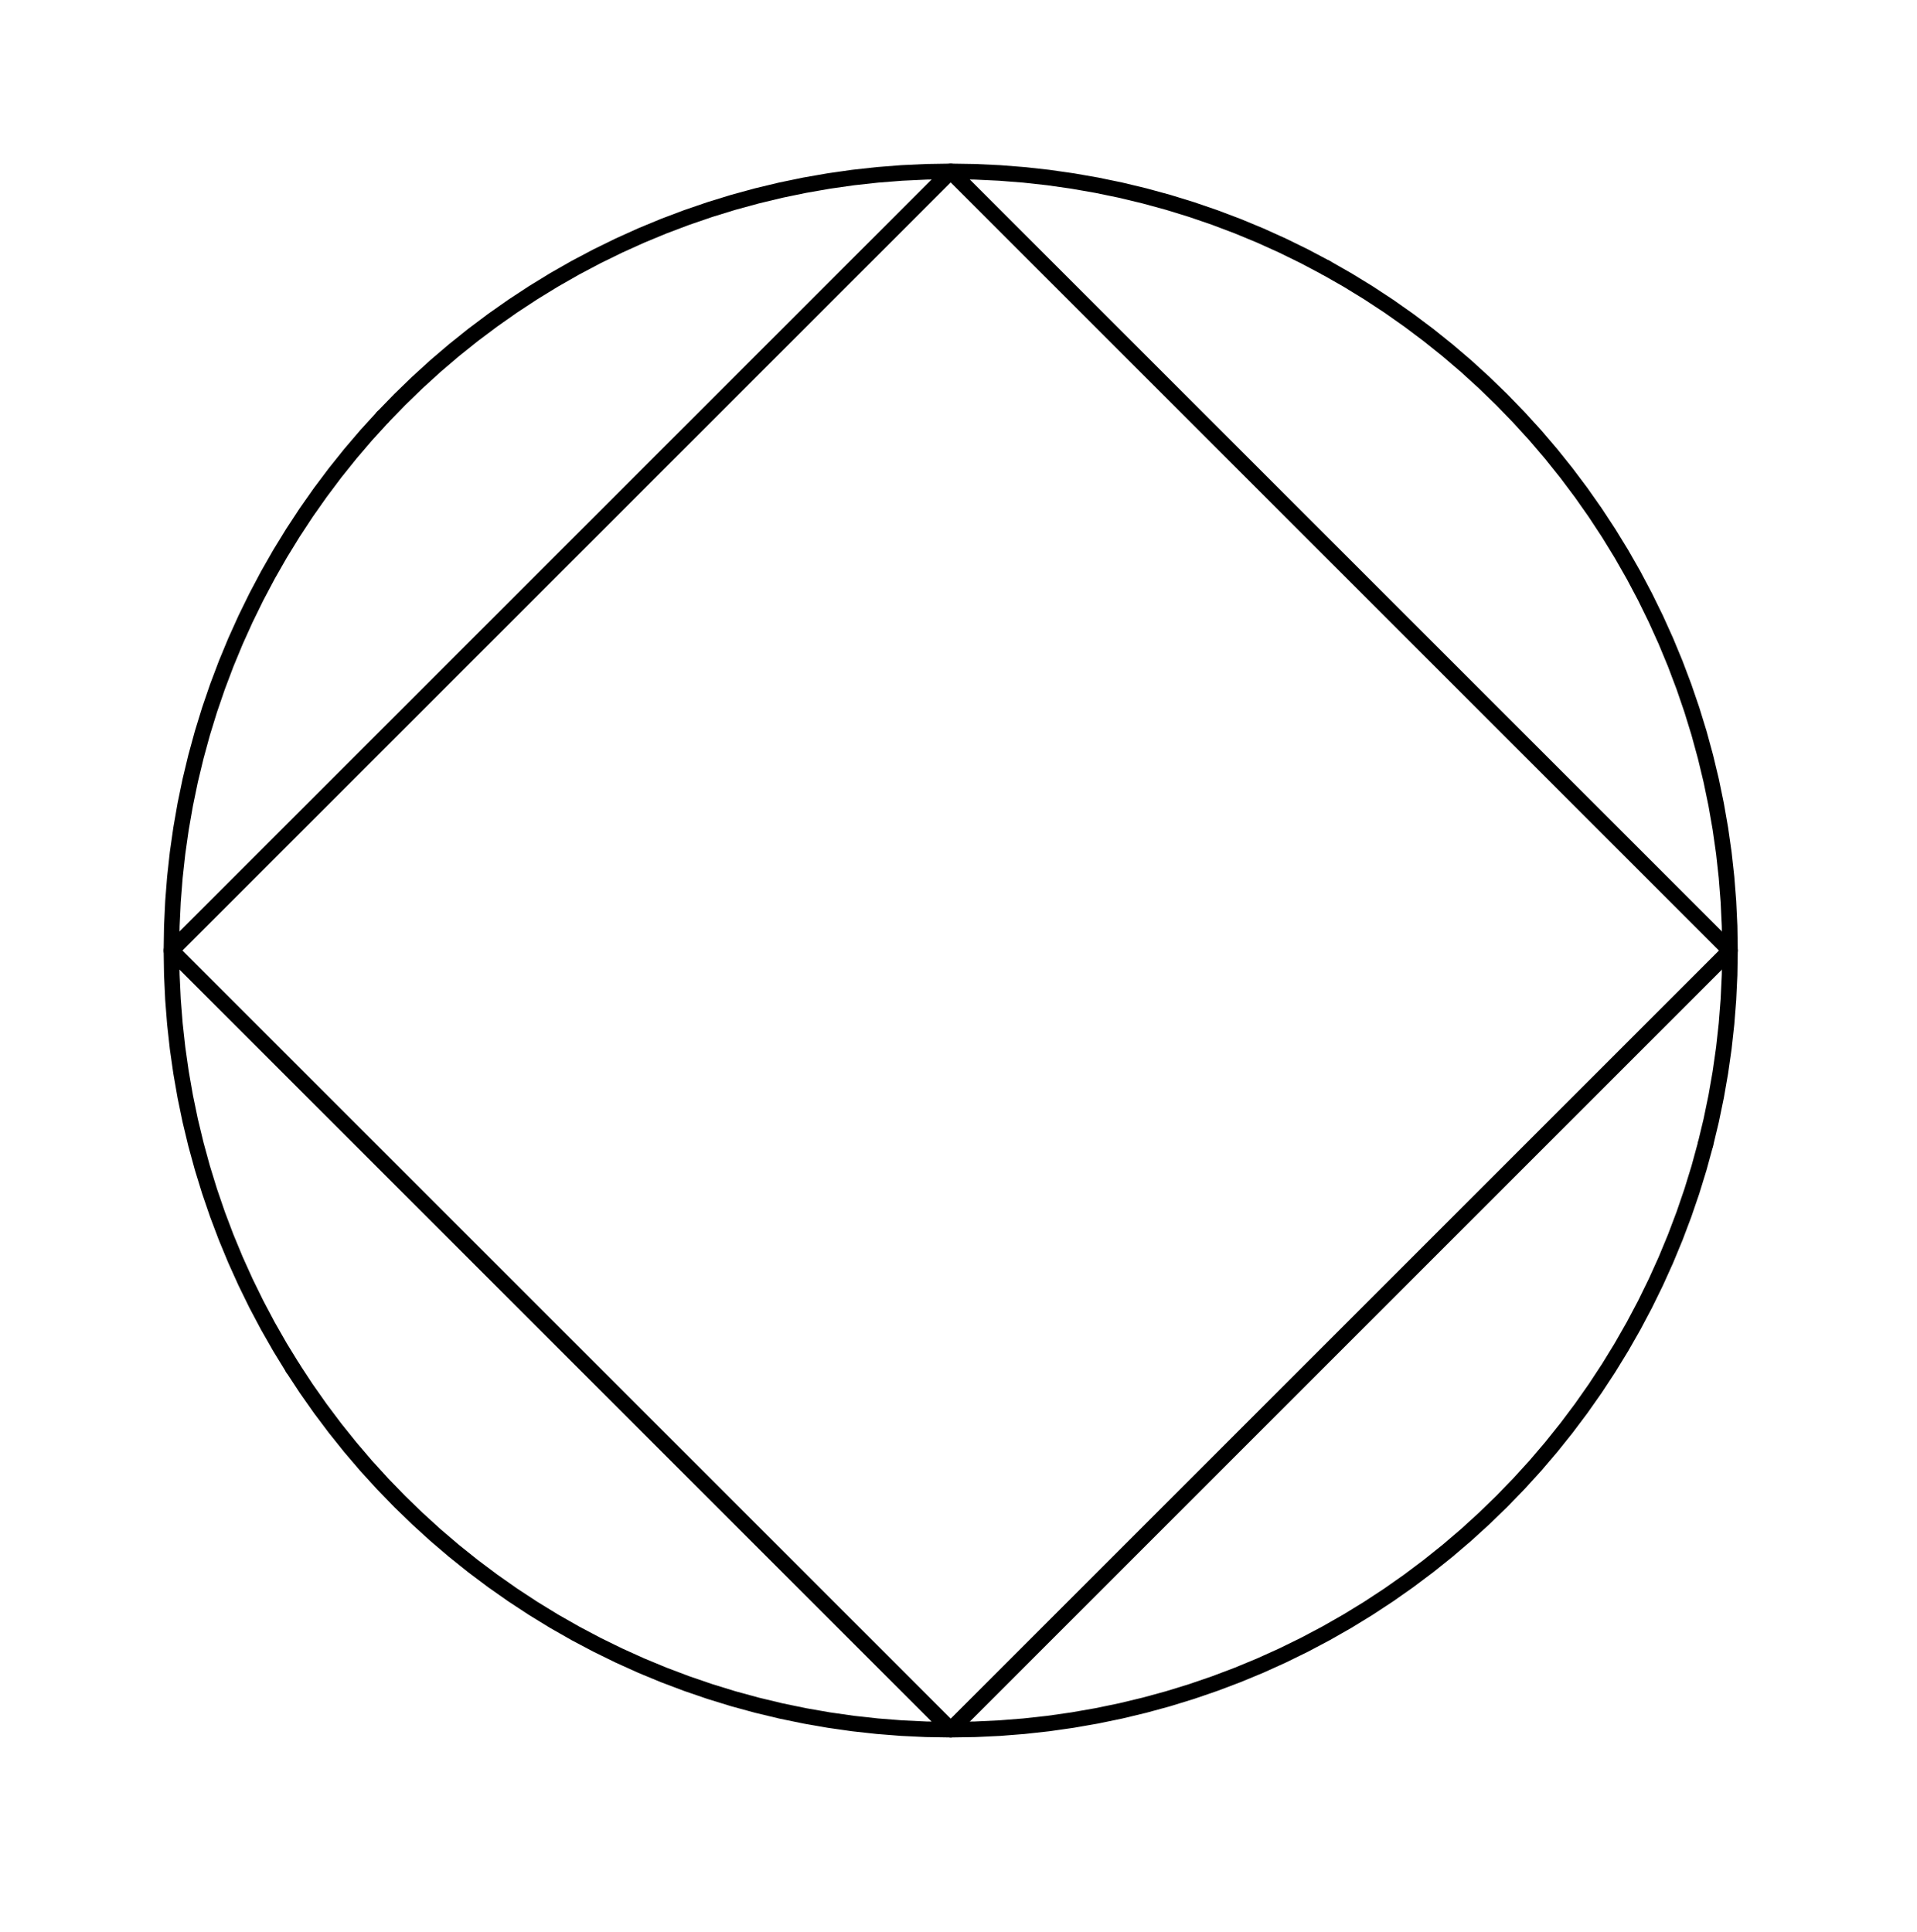
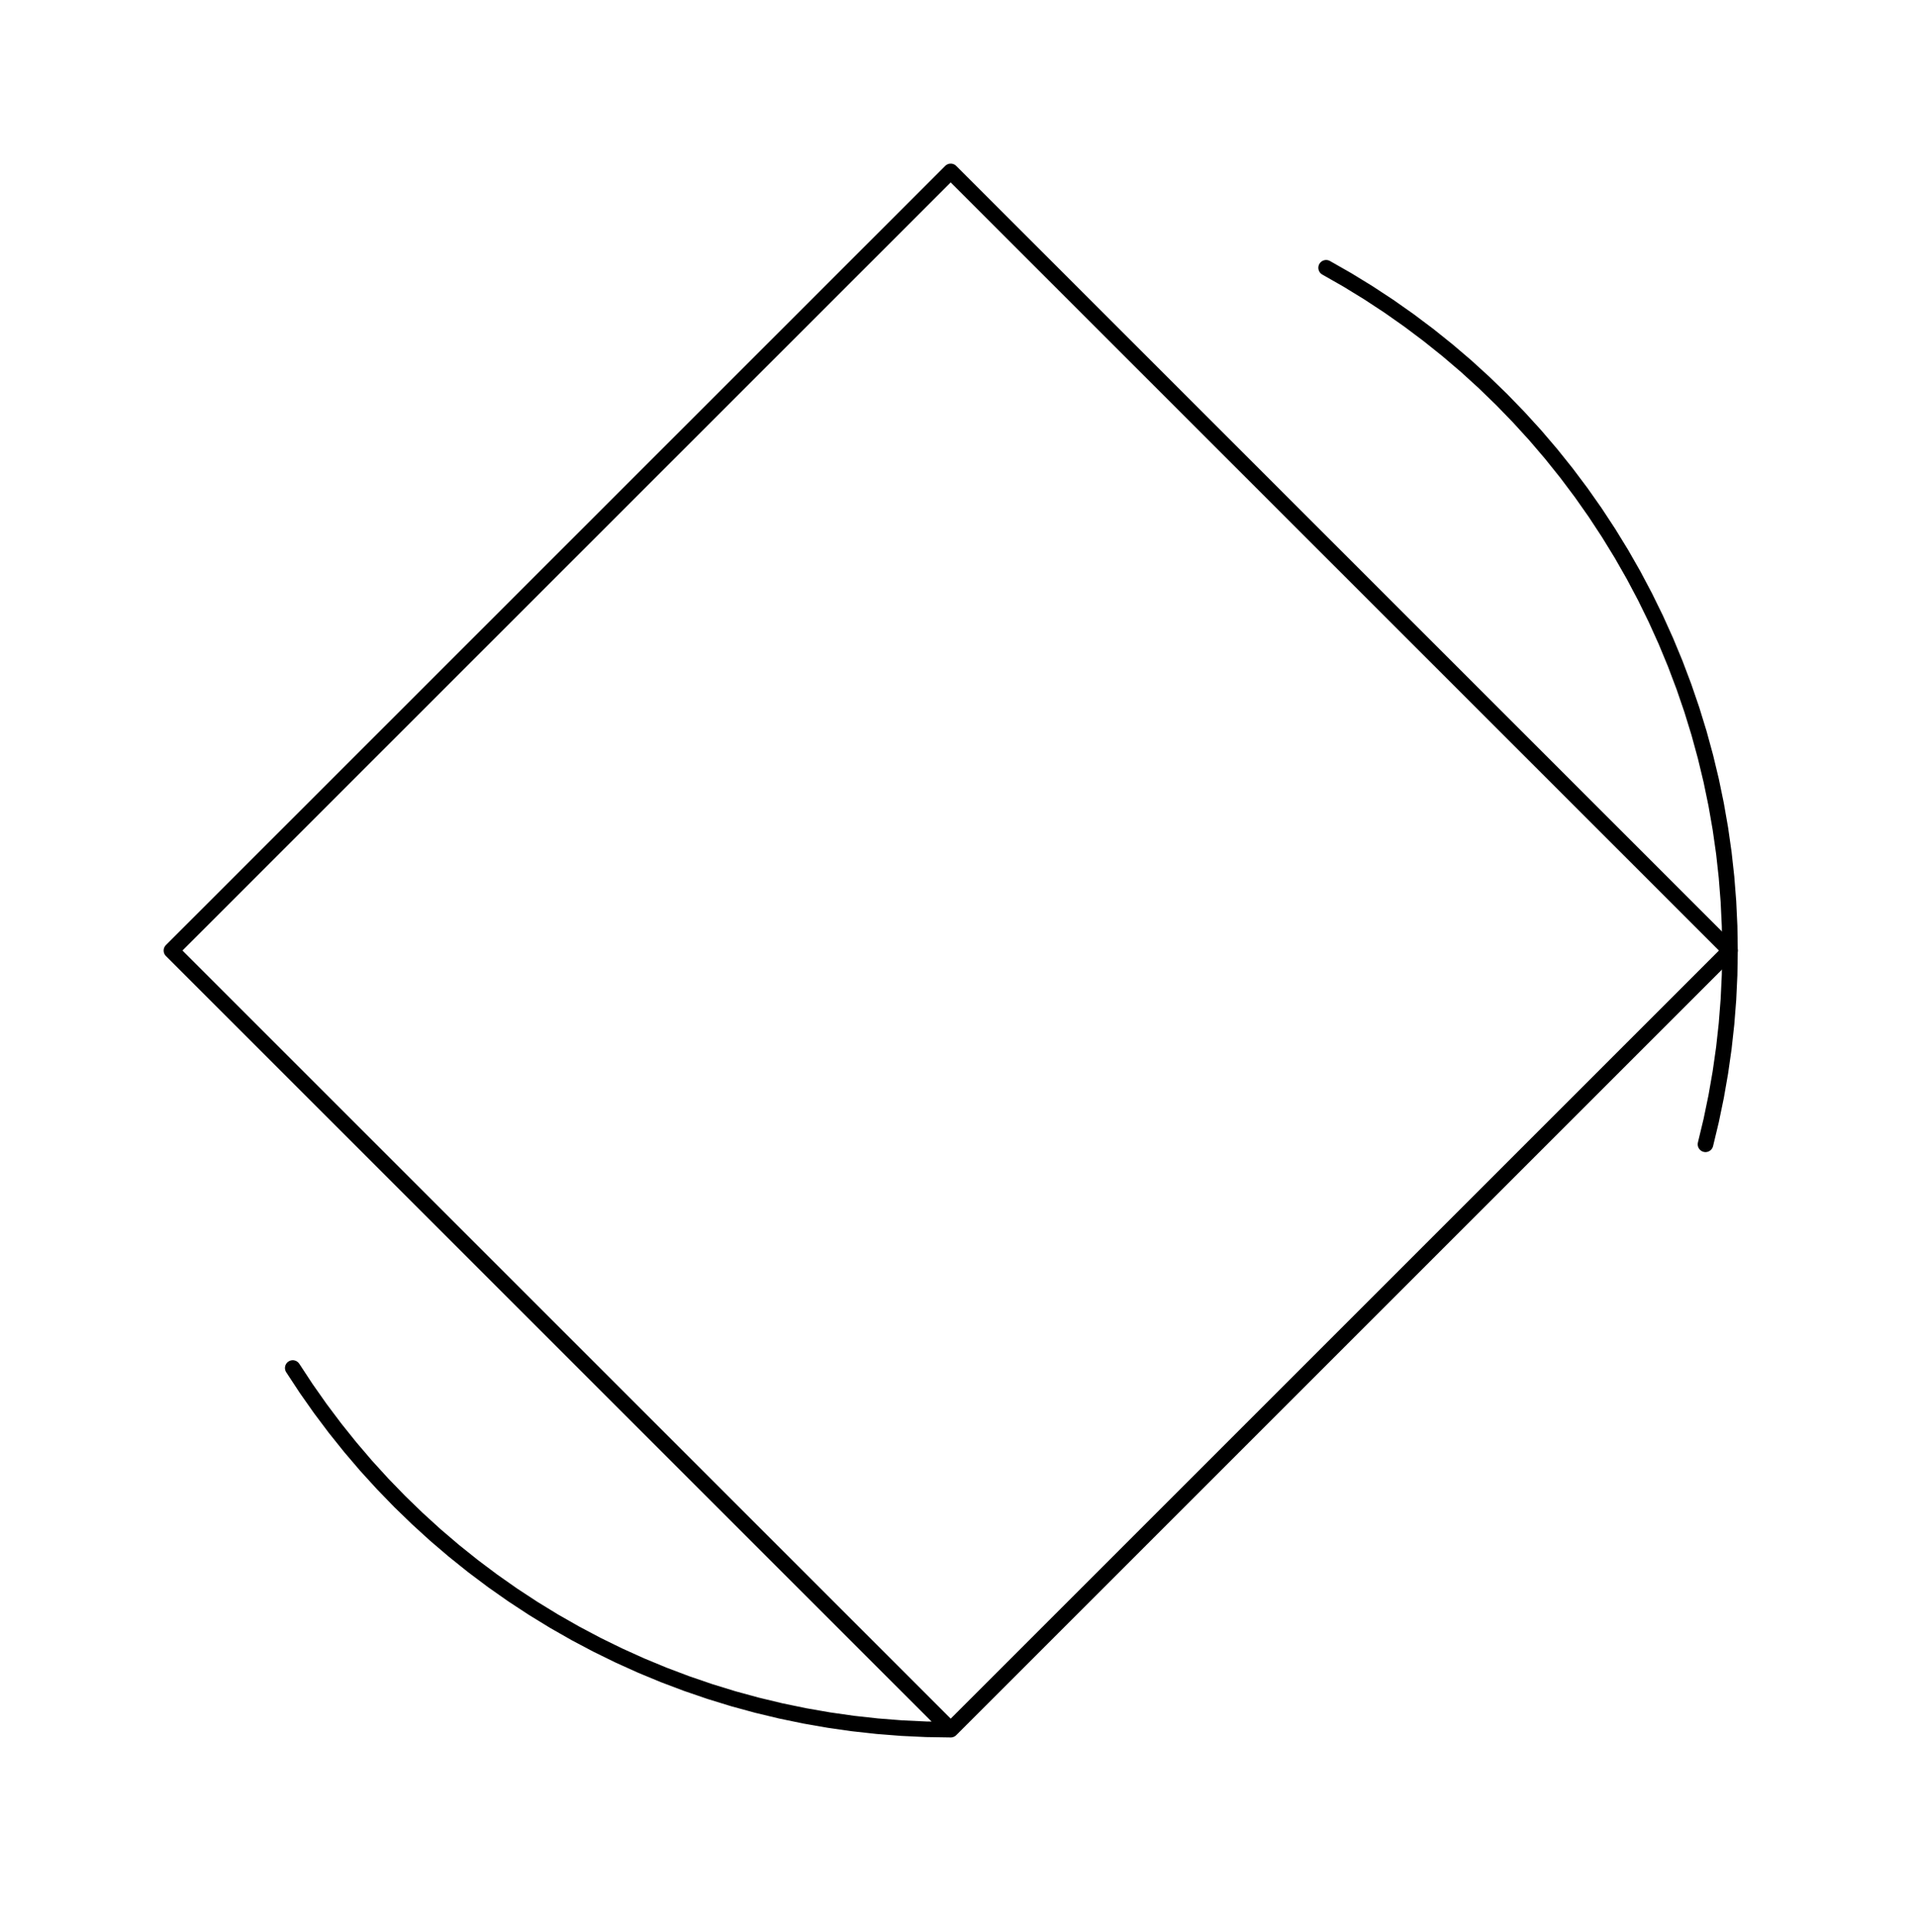
<svg xmlns="http://www.w3.org/2000/svg" width="123.000" height="124.000" viewBox="-61.000 -111.000 123.000 124.000">
  <line x1="0.0" y1="0.0" x2="0.0" y2="0.0" stroke="none" fill="none" stroke-width="2.0" stroke-linecap="round" />
-   <polyline points="0.0,-0.0 1.571,-0.025 3.14,-0.099 4.705,-0.222 6.267,-0.394 7.822,-0.616 9.369,-0.886 10.907,-1.204 12.434,-1.571 13.95,-1.985 15.451,-2.447 16.937,-2.956 18.406,-3.511 19.857,-4.112 21.289,-4.759 22.7,-5.45 24.088,-6.185 25.452,-6.963 26.791,-7.784 28.104,-8.646 29.389,-9.549 30.645,-10.492 31.871,-11.474 33.066,-12.494 34.227,-13.552 35.355,-14.645 36.448,-15.773 37.506,-16.934 38.526,-18.129 39.508,-19.355 40.451,-20.611 41.354,-21.896 42.216,-23.209 43.037,-24.548 43.815,-25.912 44.55,-27.3 45.241,-28.711 45.888,-30.143 46.489,-31.594 47.044,-33.063 47.553,-34.549 48.015,-36.05 48.429,-37.566" stroke="#000" fill="none" stroke-linecap="round" stroke-linejoin="round" />
  <polyline points="48.429,-37.566 48.796,-39.093 49.114,-40.631 49.384,-42.178 49.606,-43.733 49.778,-45.295 49.901,-46.86 49.975,-48.429 50,-50 49.975,-51.571 49.901,-53.14 49.778,-54.705 49.606,-56.267 49.384,-57.822 49.114,-59.369 48.796,-60.907 48.429,-62.434 48.015,-63.95 47.553,-65.451 47.044,-66.937 46.489,-68.406 45.888,-69.857 45.241,-71.289 44.55,-72.7 43.815,-74.088 43.037,-75.452 42.216,-76.791 41.354,-78.104 40.451,-79.389 39.508,-80.645 38.526,-81.871 37.506,-83.066 36.448,-84.227 35.355,-85.355 34.227,-86.448 33.066,-87.506 31.871,-88.526 30.645,-89.508 29.389,-90.451 28.104,-91.354 26.791,-92.216 25.452,-93.037 24.088,-93.815" stroke="#000" fill="none" stroke-linecap="round" stroke-linejoin="round" />
-   <polyline points="24.088,-93.815 22.7,-94.55 21.289,-95.241 19.857,-95.888 18.406,-96.489 16.937,-97.044 15.451,-97.553 13.95,-98.015 12.434,-98.429 10.907,-98.796 9.369,-99.114 7.822,-99.384 6.267,-99.606 4.705,-99.778 3.14,-99.901 1.571,-99.975 -1.0946799022804043e-13,-100 -1.571,-99.975 -3.14,-99.901 -4.705,-99.778 -6.267,-99.606 -7.822,-99.384 -9.369,-99.114 -10.907,-98.796 -12.434,-98.429 -13.95,-98.015 -15.451,-97.553 -16.937,-97.044 -18.406,-96.489 -19.857,-95.888 -21.289,-95.241 -22.7,-94.55 -24.088,-93.815 -25.452,-93.037 -26.791,-92.216 -28.104,-91.354 -29.389,-90.451 -30.645,-89.508 -31.871,-88.526 -33.066,-87.506 -34.227,-86.448 -35.355,-85.355 -36.448,-84.227" stroke="#000" fill="none" stroke-linecap="round" stroke-linejoin="round" />
-   <polyline points="-36.448,-84.227 -37.506,-83.066 -38.526,-81.871 -39.508,-80.645 -40.451,-79.389 -41.354,-78.104 -42.216,-76.791 -43.037,-75.452 -43.815,-74.088 -44.55,-72.7 -45.241,-71.289 -45.888,-69.857 -46.489,-68.406 -47.044,-66.937 -47.553,-65.451 -48.015,-63.95 -48.429,-62.434 -48.796,-60.907 -49.114,-59.369 -49.384,-57.822 -49.606,-56.267 -49.778,-54.705 -49.901,-53.14 -49.975,-51.571 -50,-50 -49.975,-48.429 -49.901,-46.86 -49.778,-45.295 -49.606,-43.733 -49.384,-42.178 -49.114,-40.631 -48.796,-39.093 -48.429,-37.566 -48.015,-36.05 -47.553,-34.549 -47.044,-33.063 -46.489,-31.594 -45.888,-30.143 -45.241,-28.711 -44.55,-27.3 -43.815,-25.912 -43.037,-24.548 -42.216,-23.209" stroke="#000" fill="none" stroke-linecap="round" stroke-linejoin="round" />
  <polyline points="-42.216,-23.209 -41.354,-21.896 -40.451,-20.611 -39.508,-19.355 -38.526,-18.129 -37.506,-16.934 -36.448,-15.773 -35.355,-14.645 -34.227,-13.552 -33.066,-12.494 -31.871,-11.474 -30.645,-10.492 -29.389,-9.549 -28.104,-8.646 -26.791,-7.784 -25.452,-6.963 -24.088,-6.185 -22.7,-5.45 -21.289,-4.759 -19.857,-4.112 -18.406,-3.511 -16.937,-2.956 -15.451,-2.447 -13.95,-1.985 -12.434,-1.571 -10.907,-1.204 -9.369,-0.886 -7.822,-0.616 -6.267,-0.394 -4.705,-0.222 -3.14,-0.099 -1.571,-0.025 2.375877272697835e-14,4.2271741662602835e-13 50,-50 -1.0946799022804043e-13,-100 -50,-50 0.0,-0.0" stroke="#000" fill="none" stroke-linecap="round" stroke-linejoin="round" />
  <polygon points="0.0,0.0 0.0,0.0 0.0,0.0" fill="none" fill-rule="evenodd" stroke-linejoin="round" />
</svg>